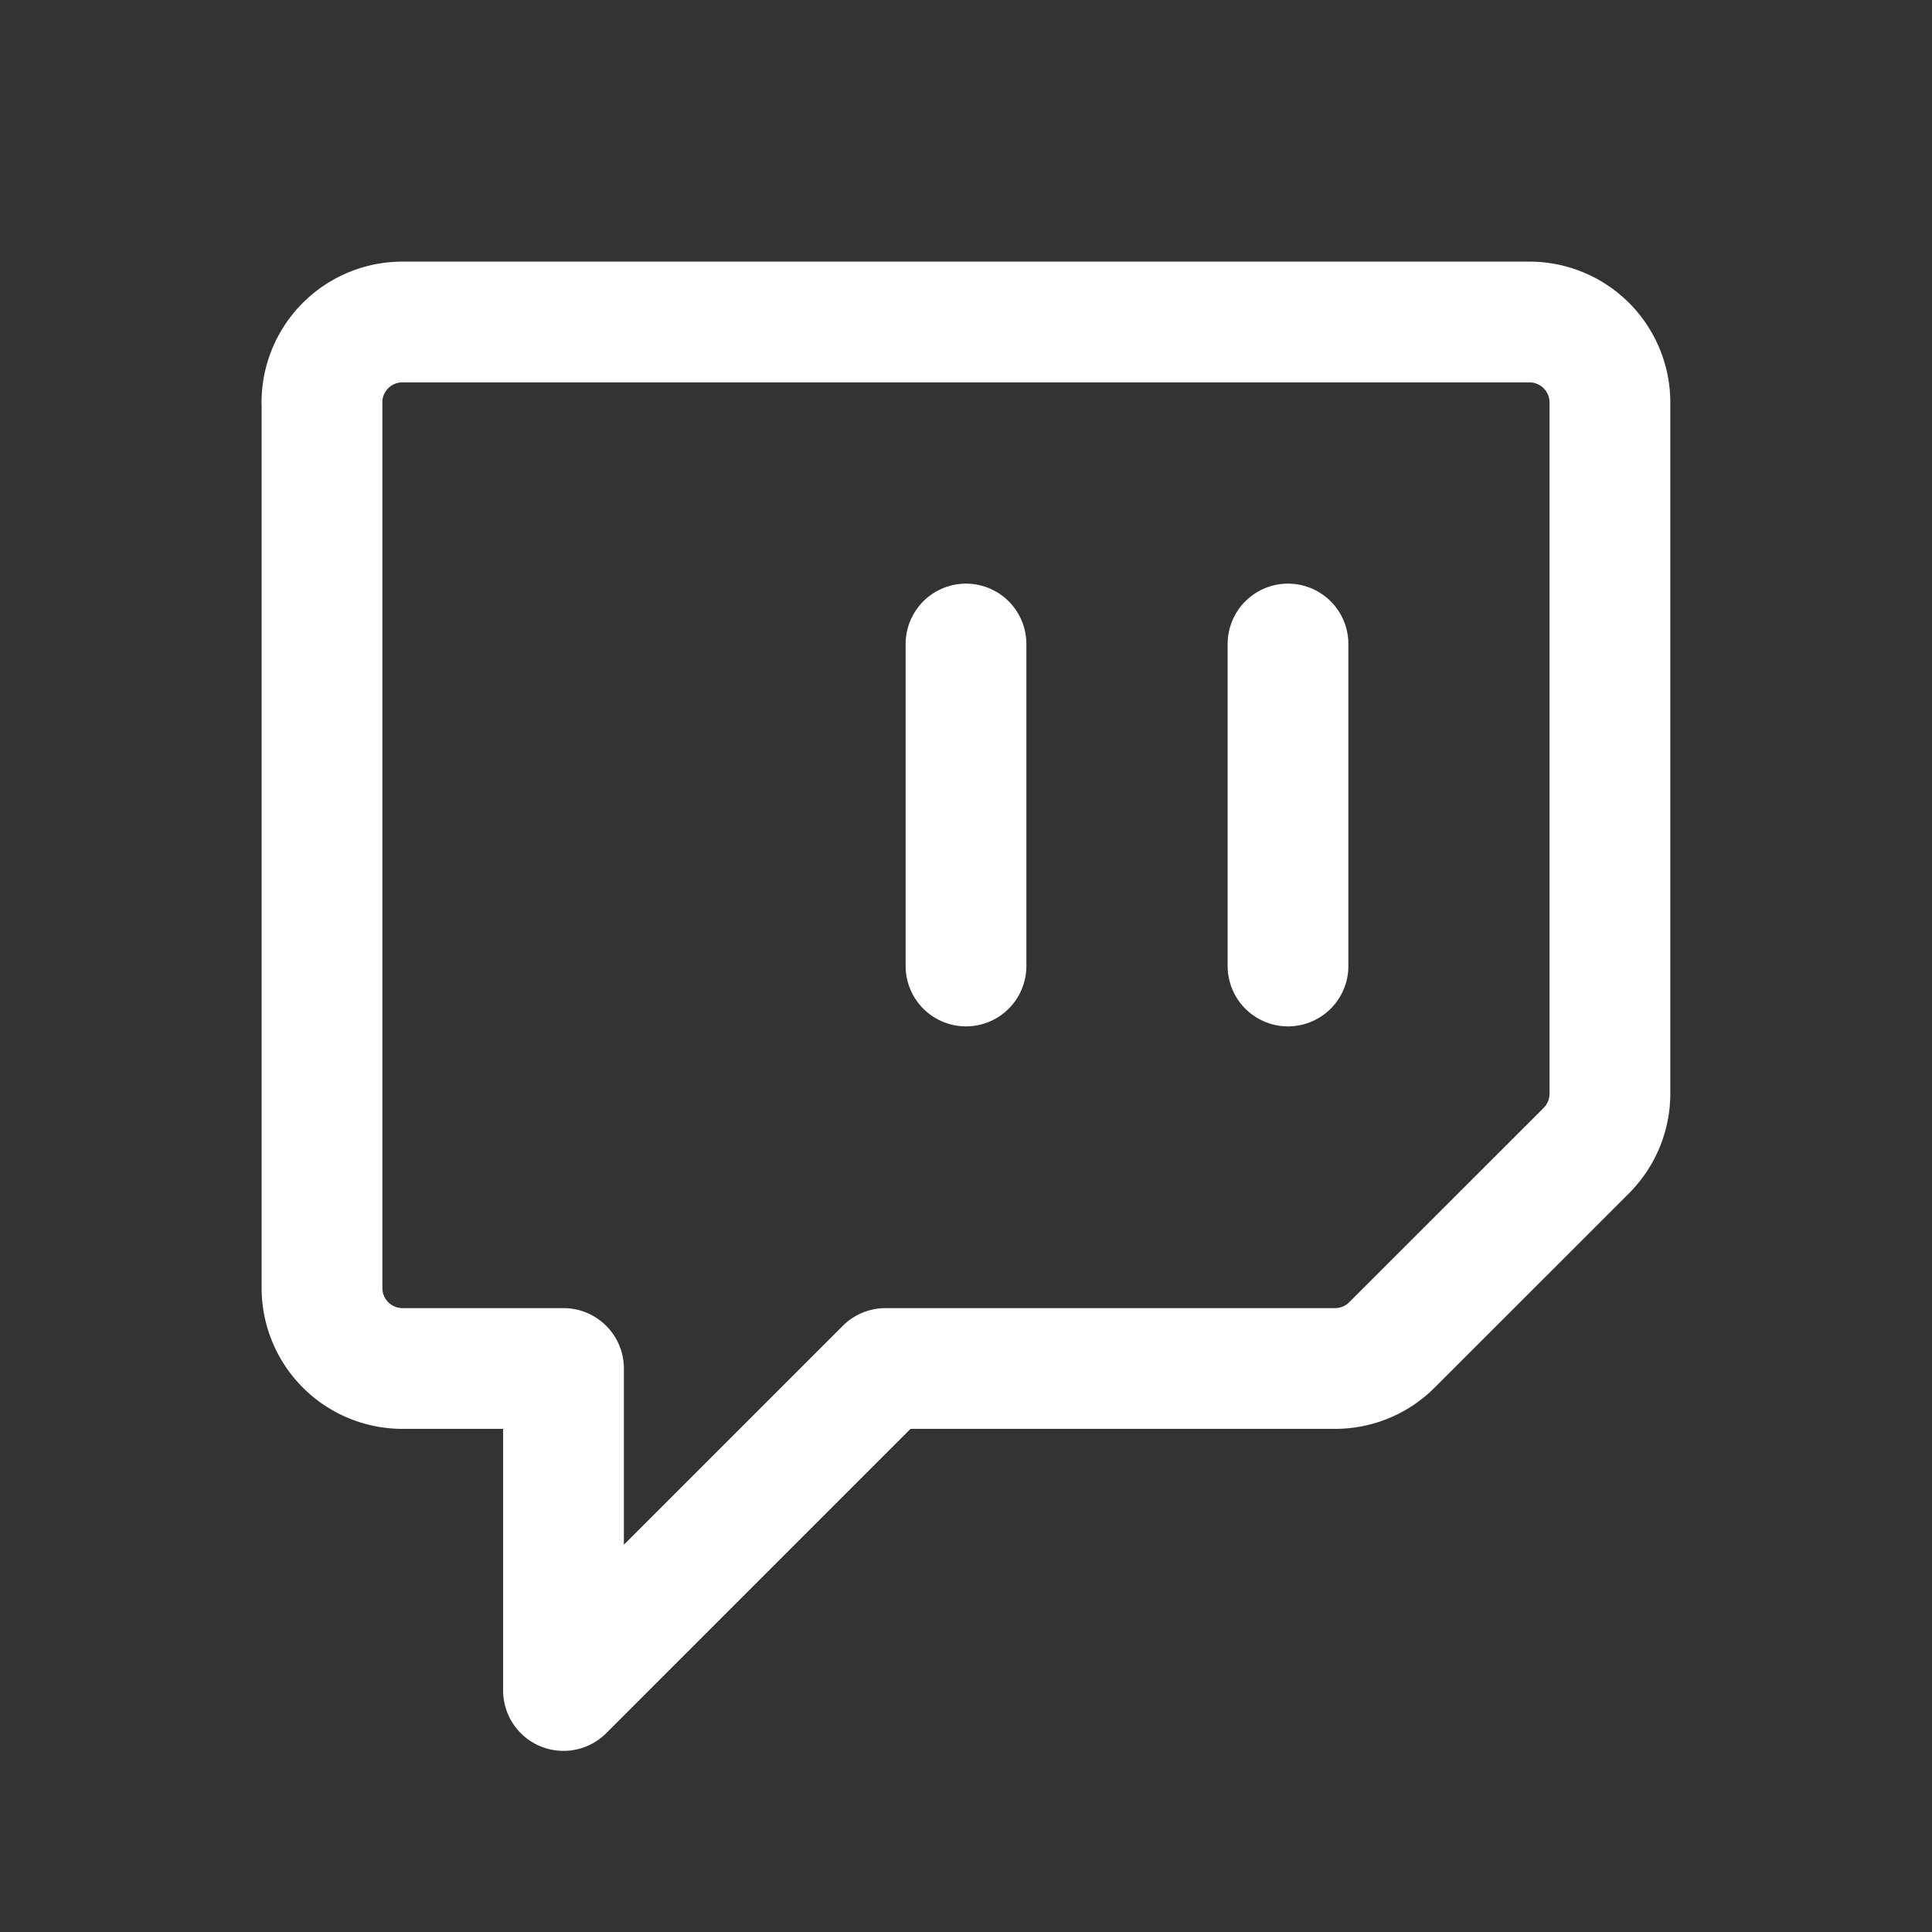
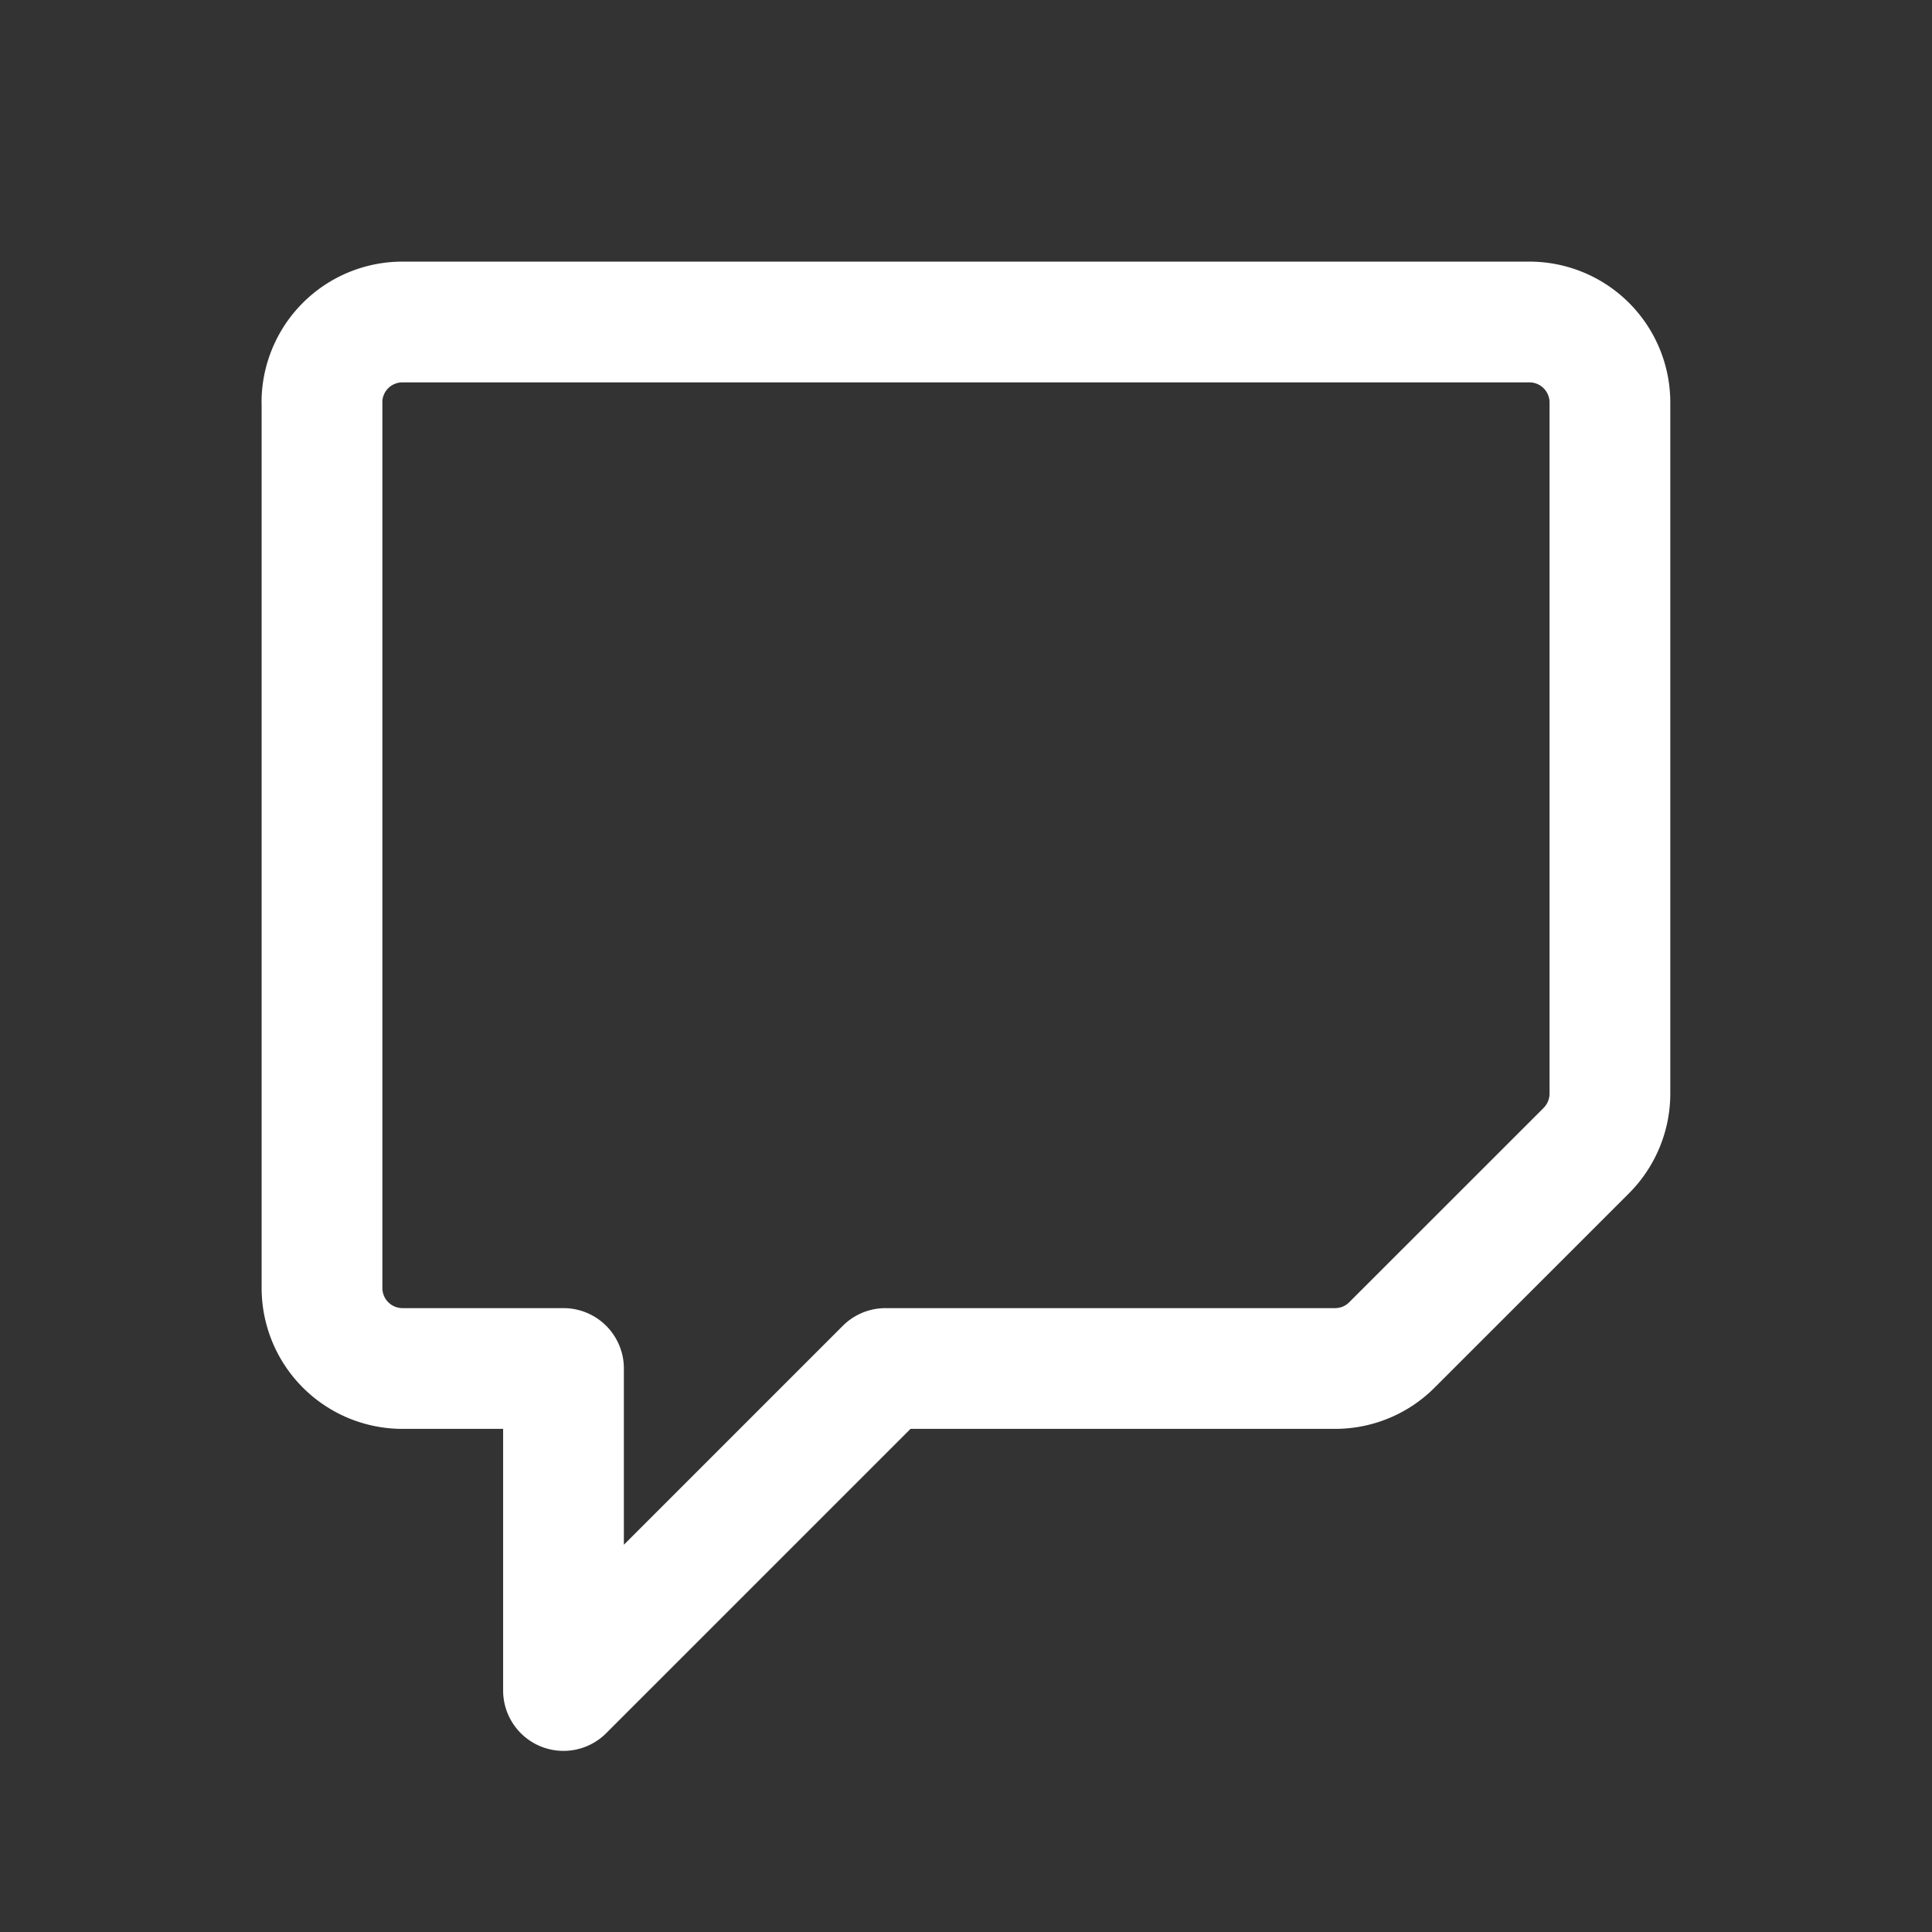
<svg xmlns="http://www.w3.org/2000/svg" width="24" height="24" viewBox="0 0 24 24" stroke-width="1.5" stroke="#FFF" fill="none" stroke-linecap="round" stroke-linejoin="round">
  <rect x="0" y="0" width="24" height="24" fill="#333333" stroke="none" />
-   <path stroke="none" d="M0 0h24v24H0z" fill="none" />
  <path d="M4 5v11a1 1 0 0 0 1 1h2v4l4 -4h5.584c.266 0 .52 -.105 .707 -.293l2.415 -2.414c.187 -.188 .293 -.442 .293 -.708v-8.585a1 1 0 0 0 -1 -1h-14a1 1 0 0 0 -1 1z" />
-   <path d="M16 8l0 4" />
-   <path d="M12 8l0 4" />
</svg>